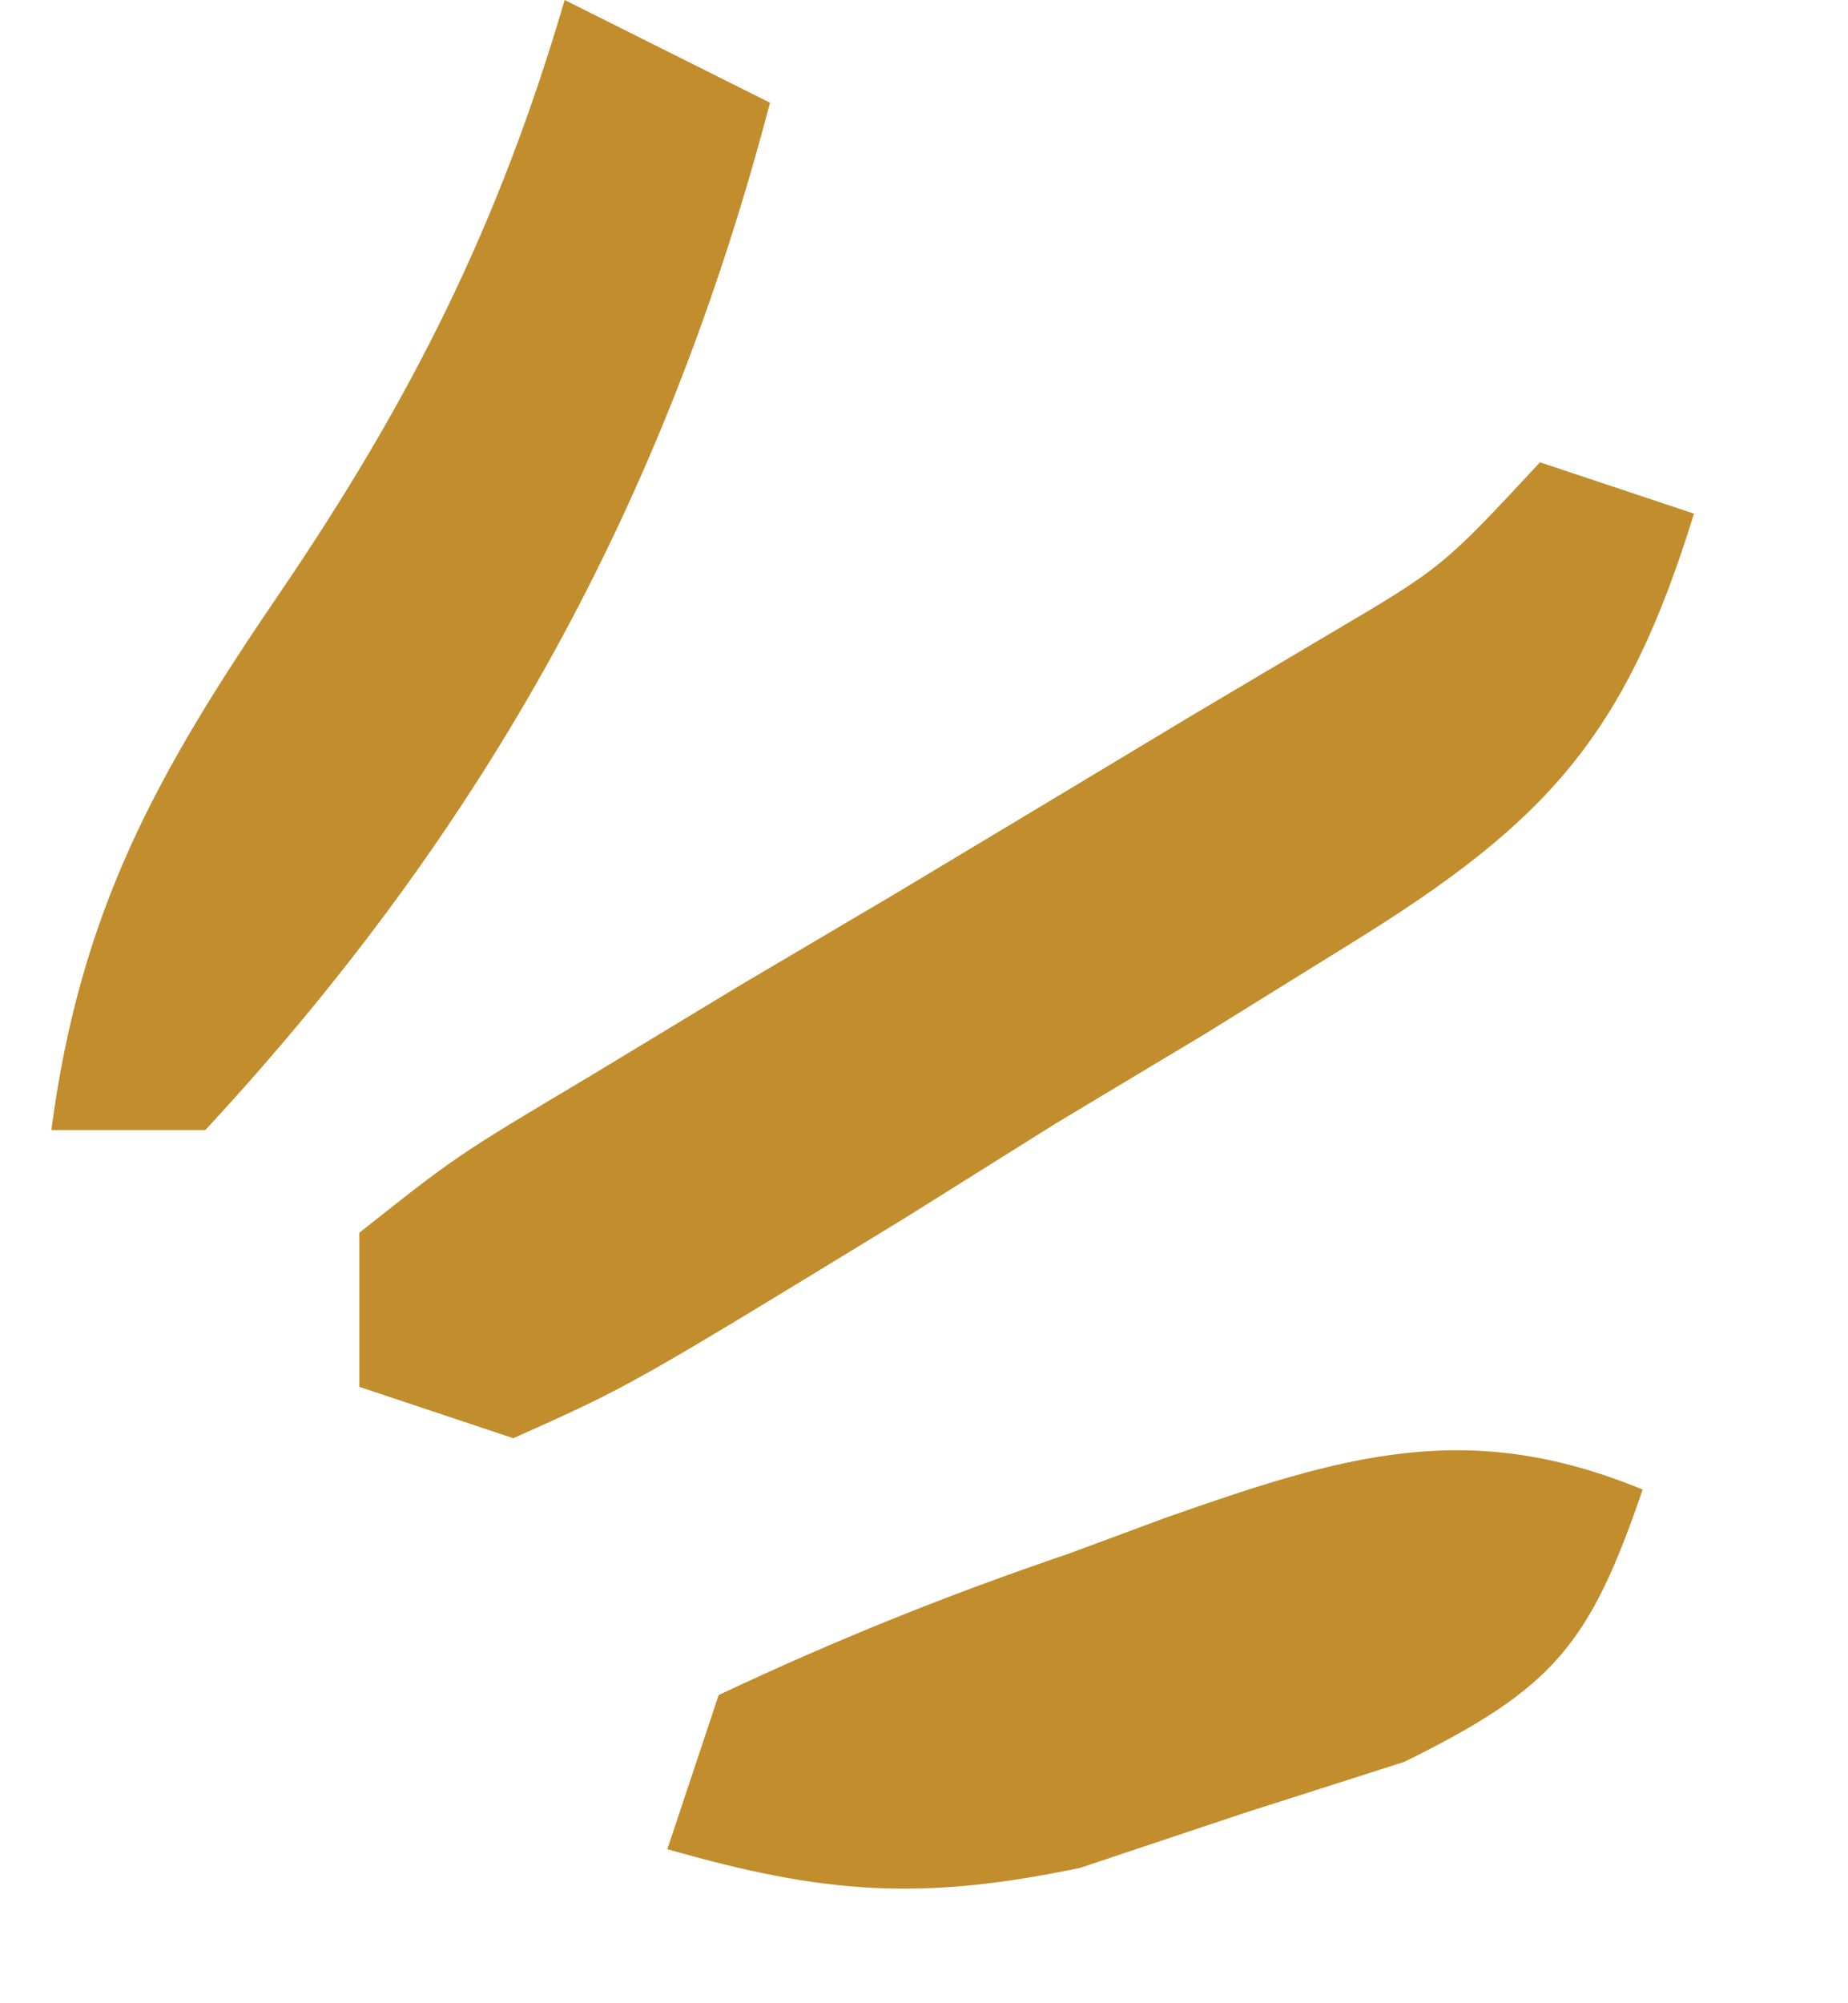
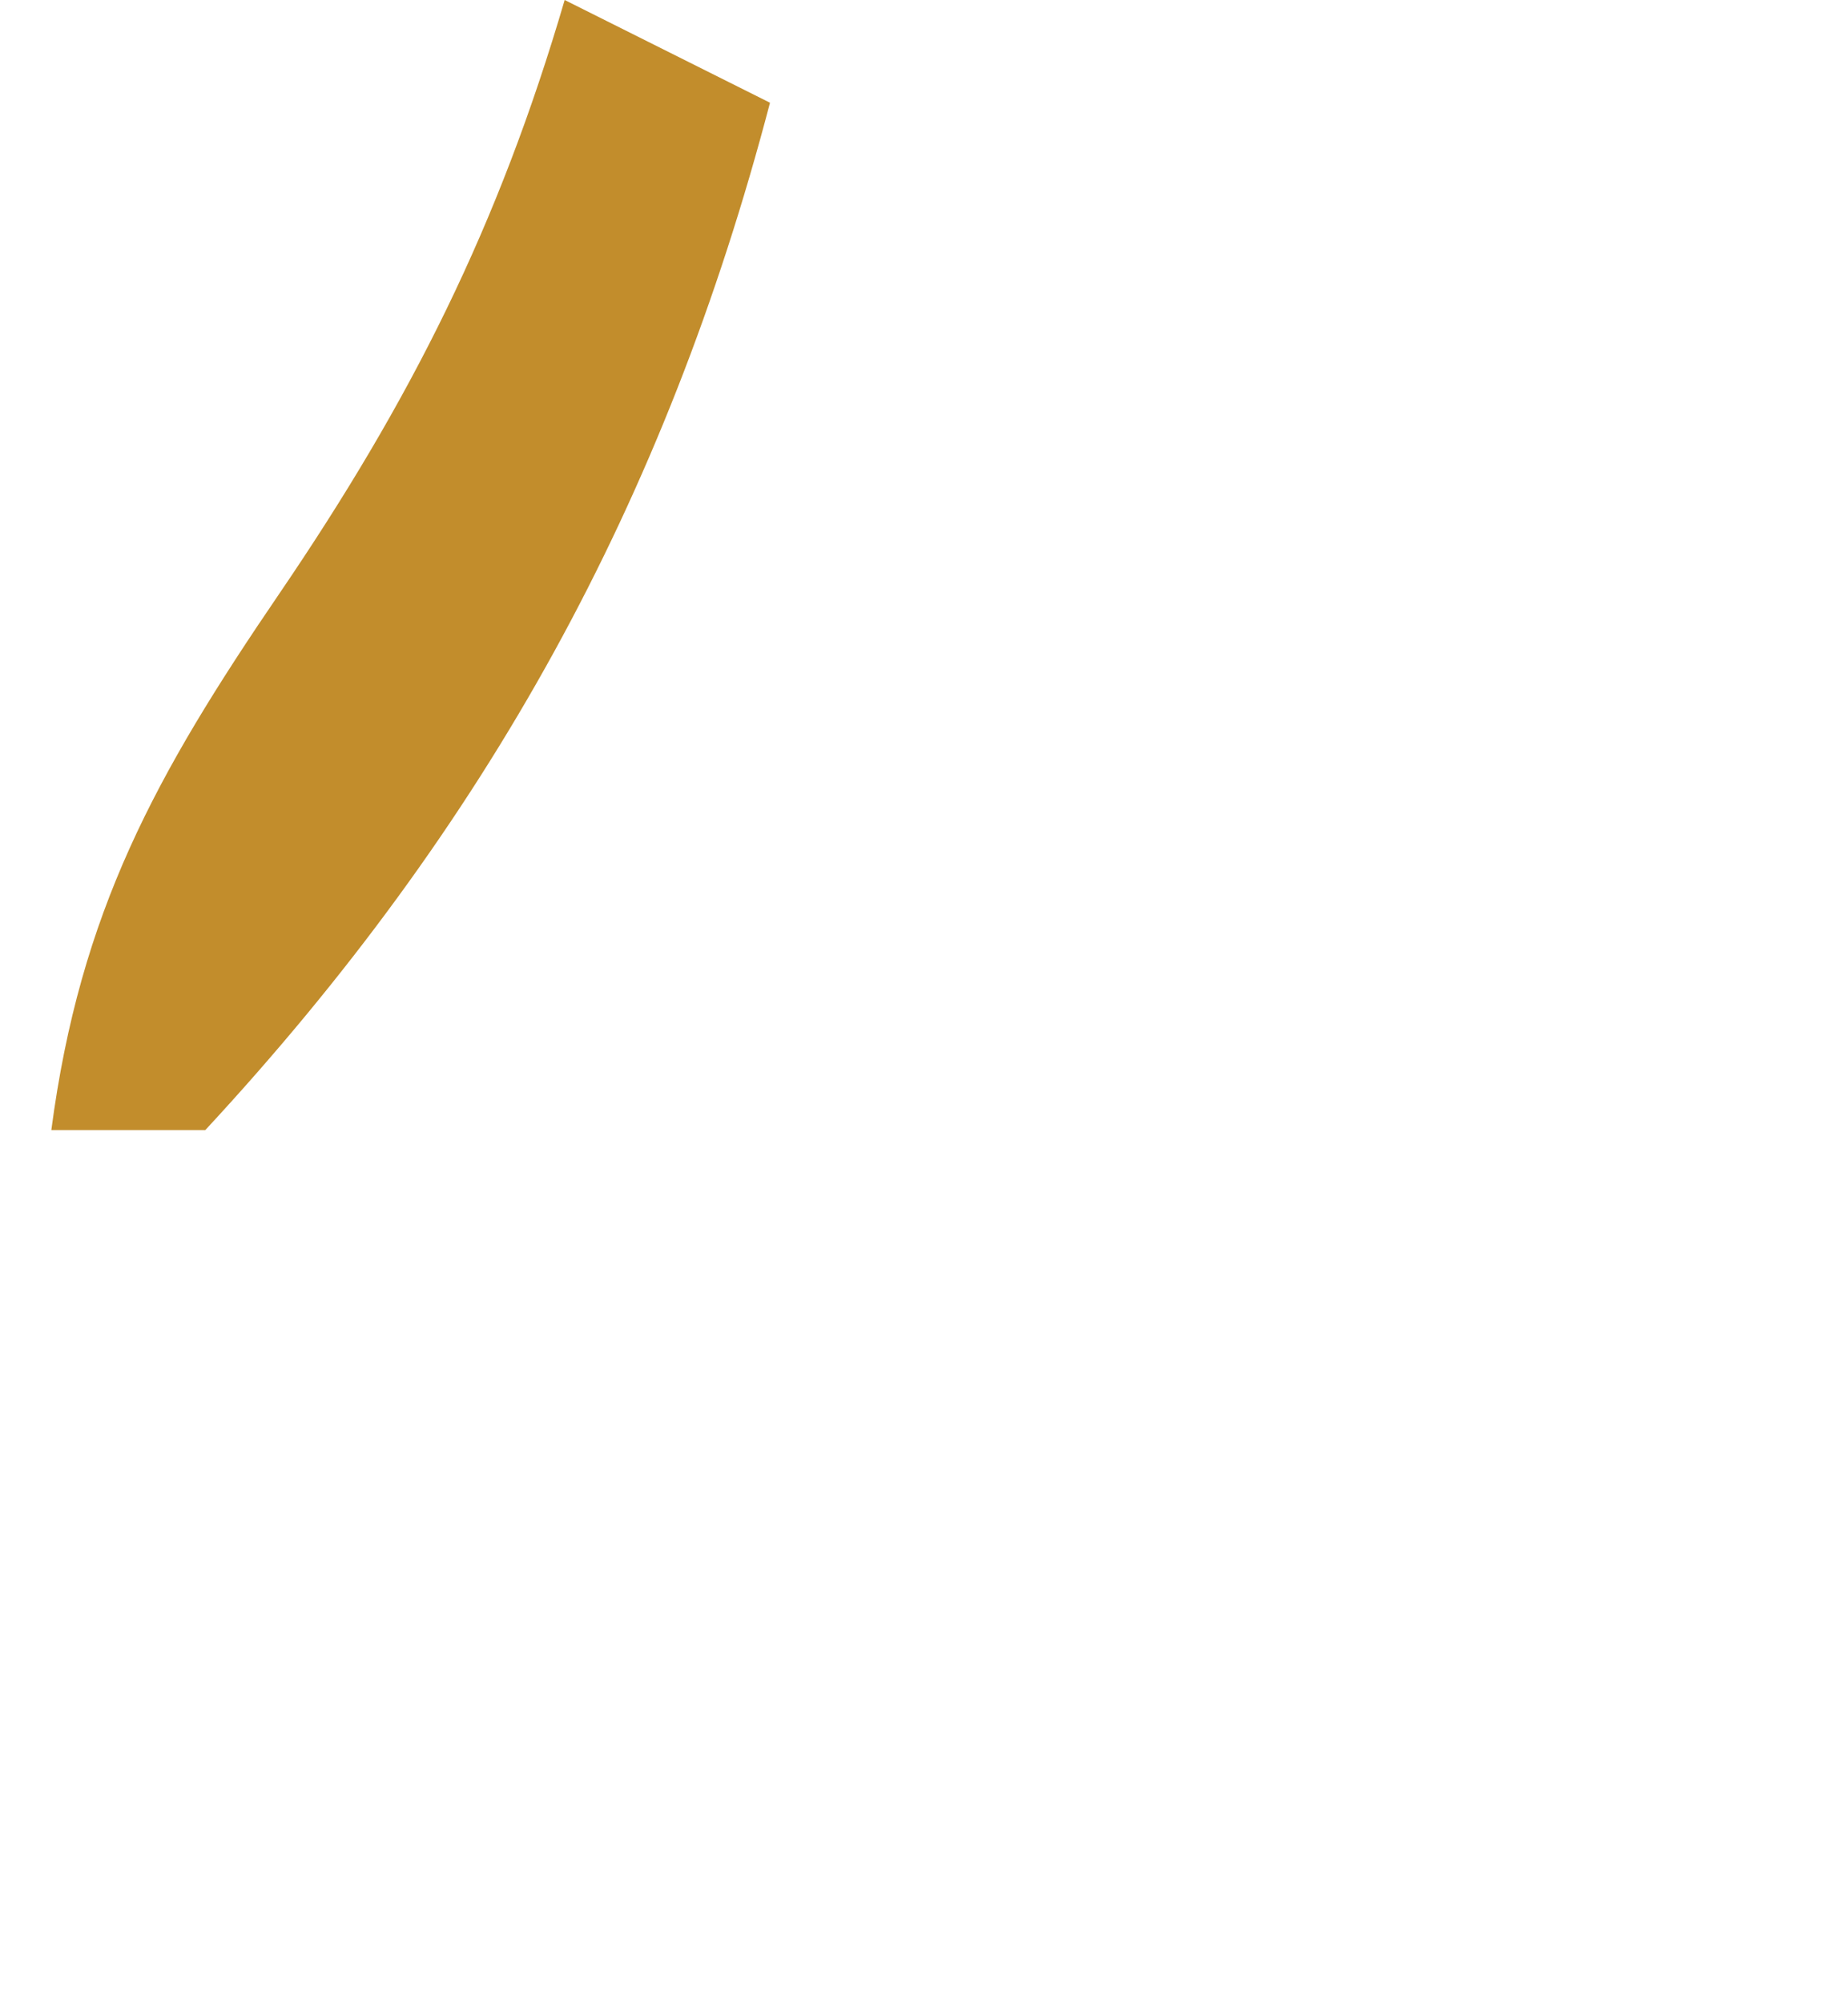
<svg xmlns="http://www.w3.org/2000/svg" width="36" height="39" viewBox="0 0 36 39" fill="none">
-   <path d="M30 9C30.99 9.33 31.98 9.66 33 10C31.663 14.328 30.146 16.003 26.316 18.367C25.389 18.942 24.461 19.517 23.506 20.109C22.535 20.692 21.563 21.275 20.562 21.875C19.595 22.481 18.628 23.087 17.631 23.711C12.271 26.984 12.271 26.984 10 28C9.01 27.67 8.02 27.34 7 27C7 26.01 7 25.02 7 24C8.896 22.498 8.896 22.498 11.523 20.934C12.931 20.082 12.931 20.082 14.367 19.213C15.36 18.627 16.352 18.041 17.375 17.438C19.322 16.272 21.267 15.104 23.211 13.934C24.515 13.161 24.515 13.161 25.845 12.373C28.096 11.048 28.096 11.048 30 9Z" fill="#C28D2C" />
  <path d="M11 0C12.32 0.66 13.64 1.32 15 2C12.966 9.754 9.486 16.083 4 22C3.01 22 2.02 22 1 22C1.561 17.749 3.035 15.084 5.438 11.562C8.012 7.784 9.712 4.396 11 0Z" fill="#C28D2C" />
-   <path d="M32 29C30.965 32.018 30.272 32.867 27.355 34.301C26.31 34.635 25.265 34.969 24.188 35.313C23.15 35.66 22.112 36.006 21.043 36.364C17.923 37.017 16.034 36.87 13 36C13.33 35.01 13.66 34.02 14 33C16.287 31.923 18.433 31.059 20.812 30.25C21.757 29.9 21.757 29.9 22.721 29.543C26.135 28.347 28.574 27.585 32 29Z" fill="#C28D2C" />
</svg>